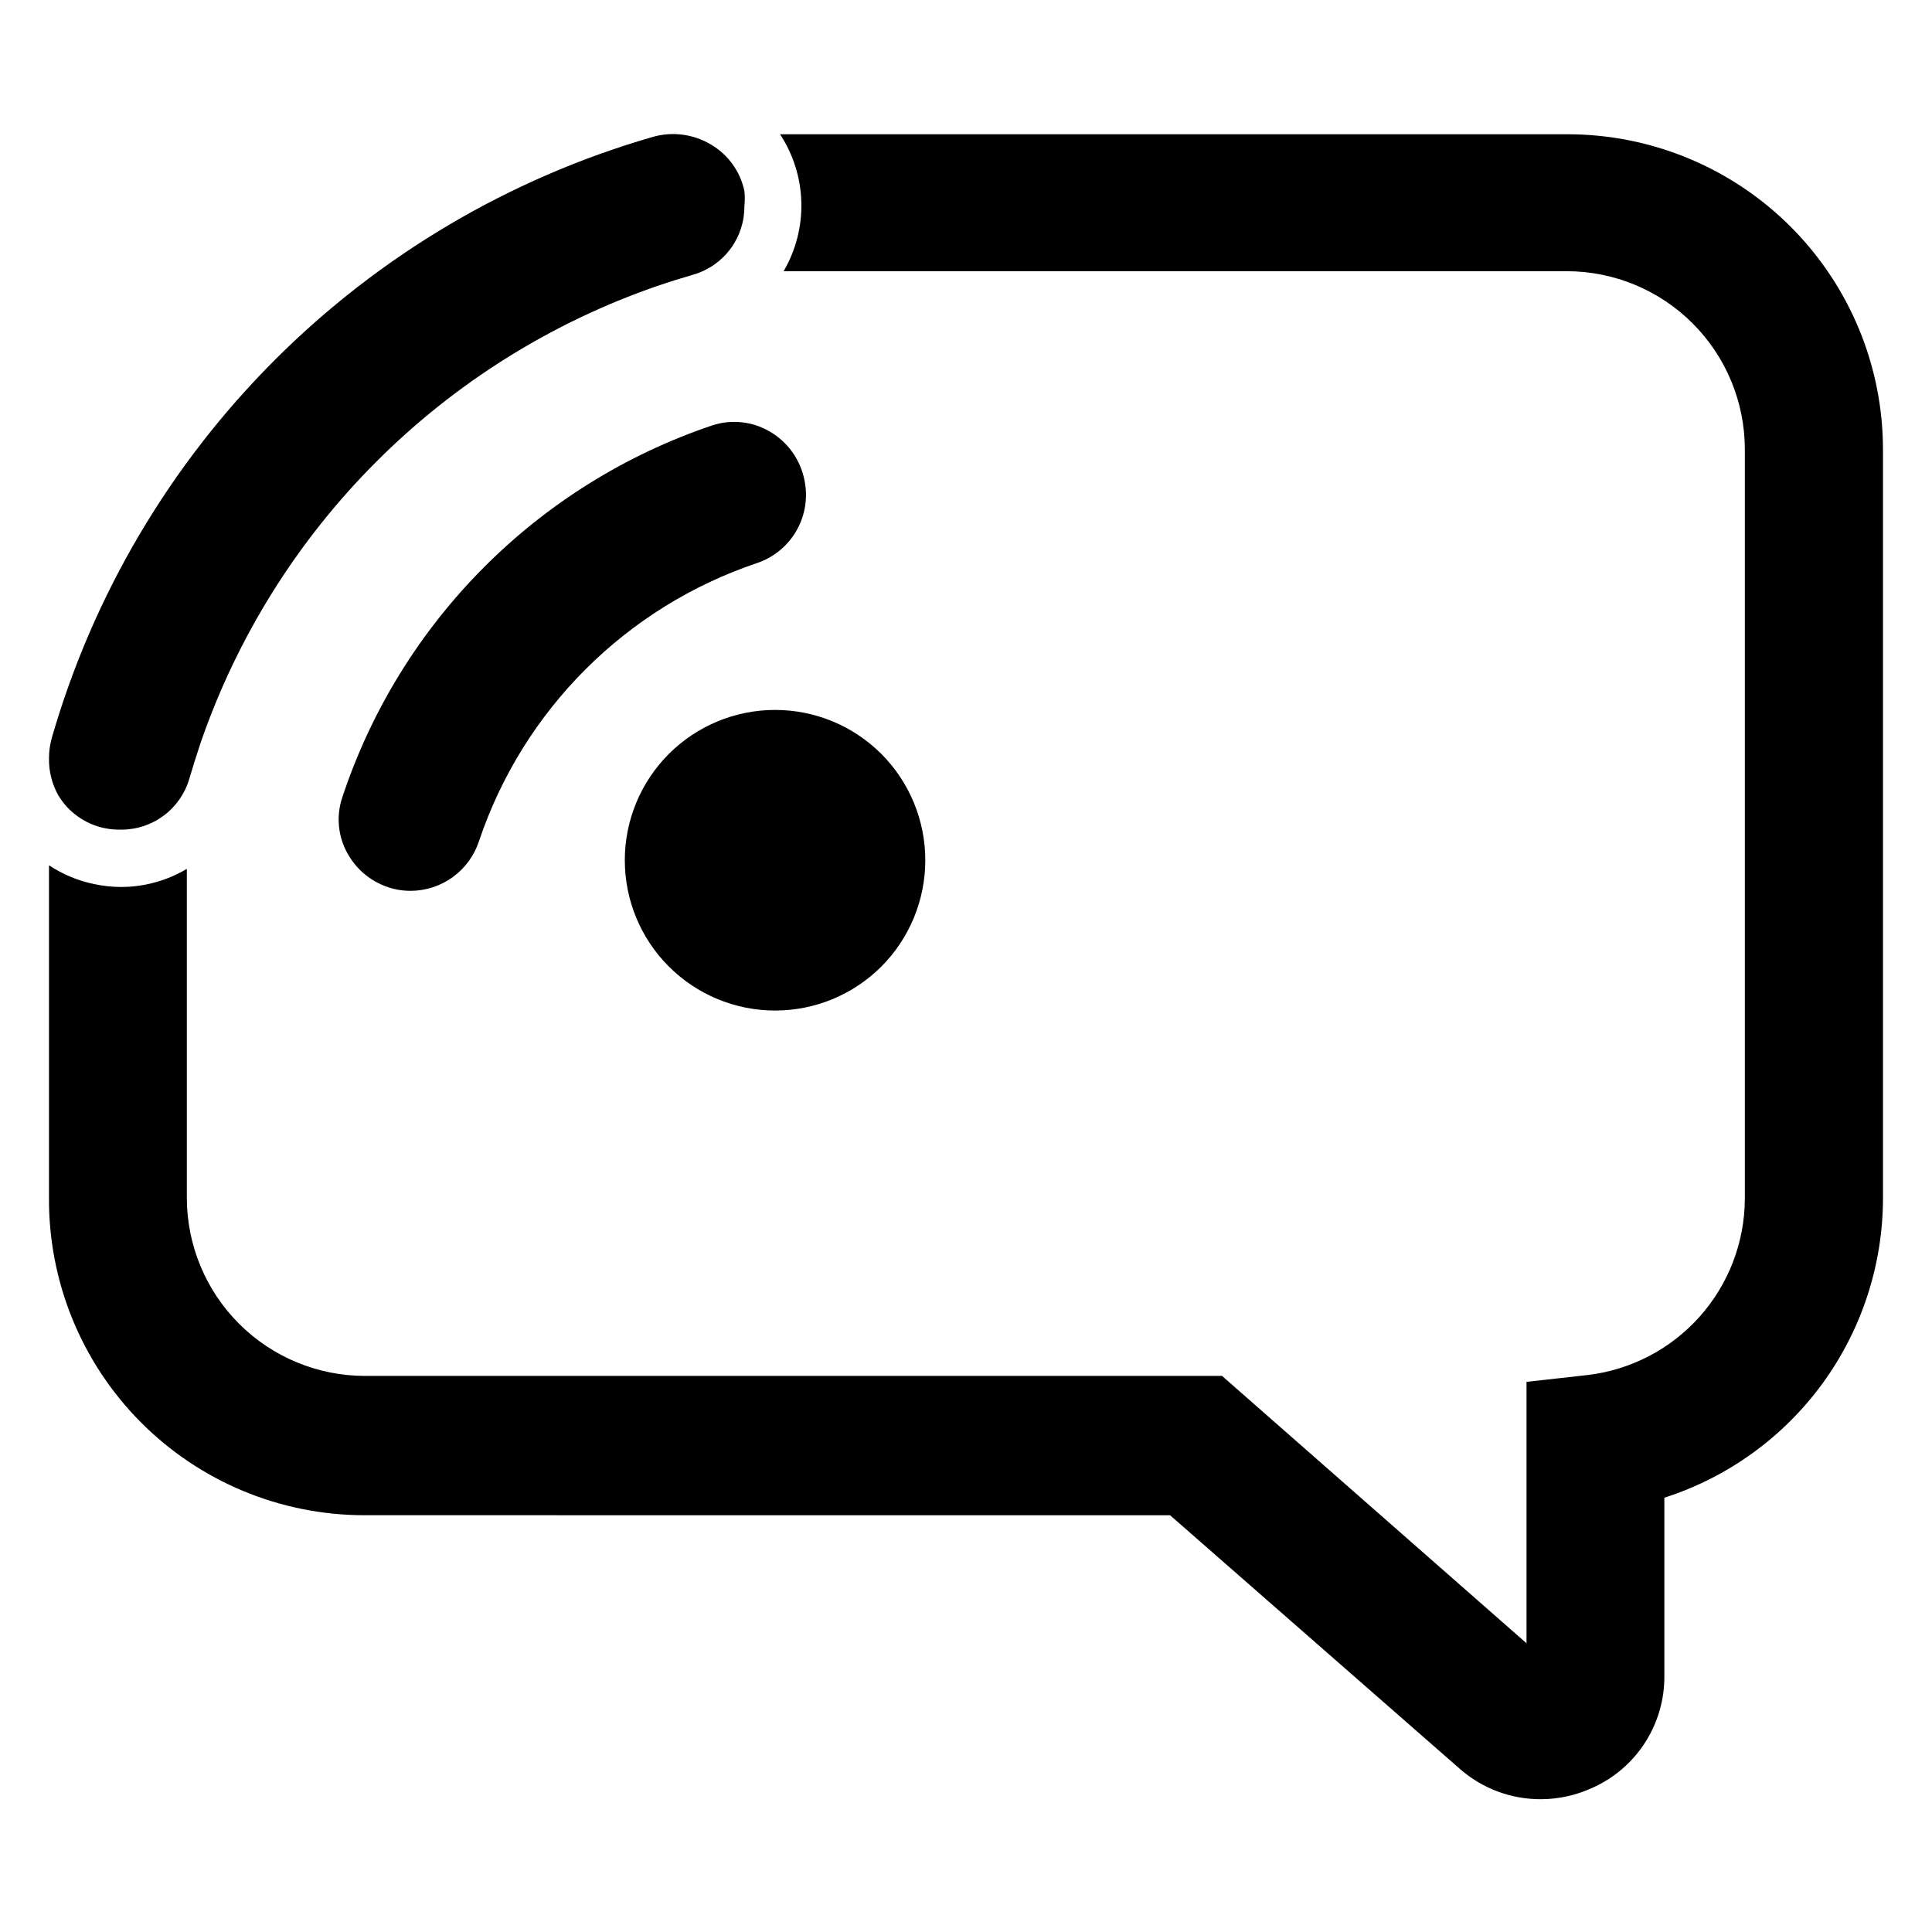
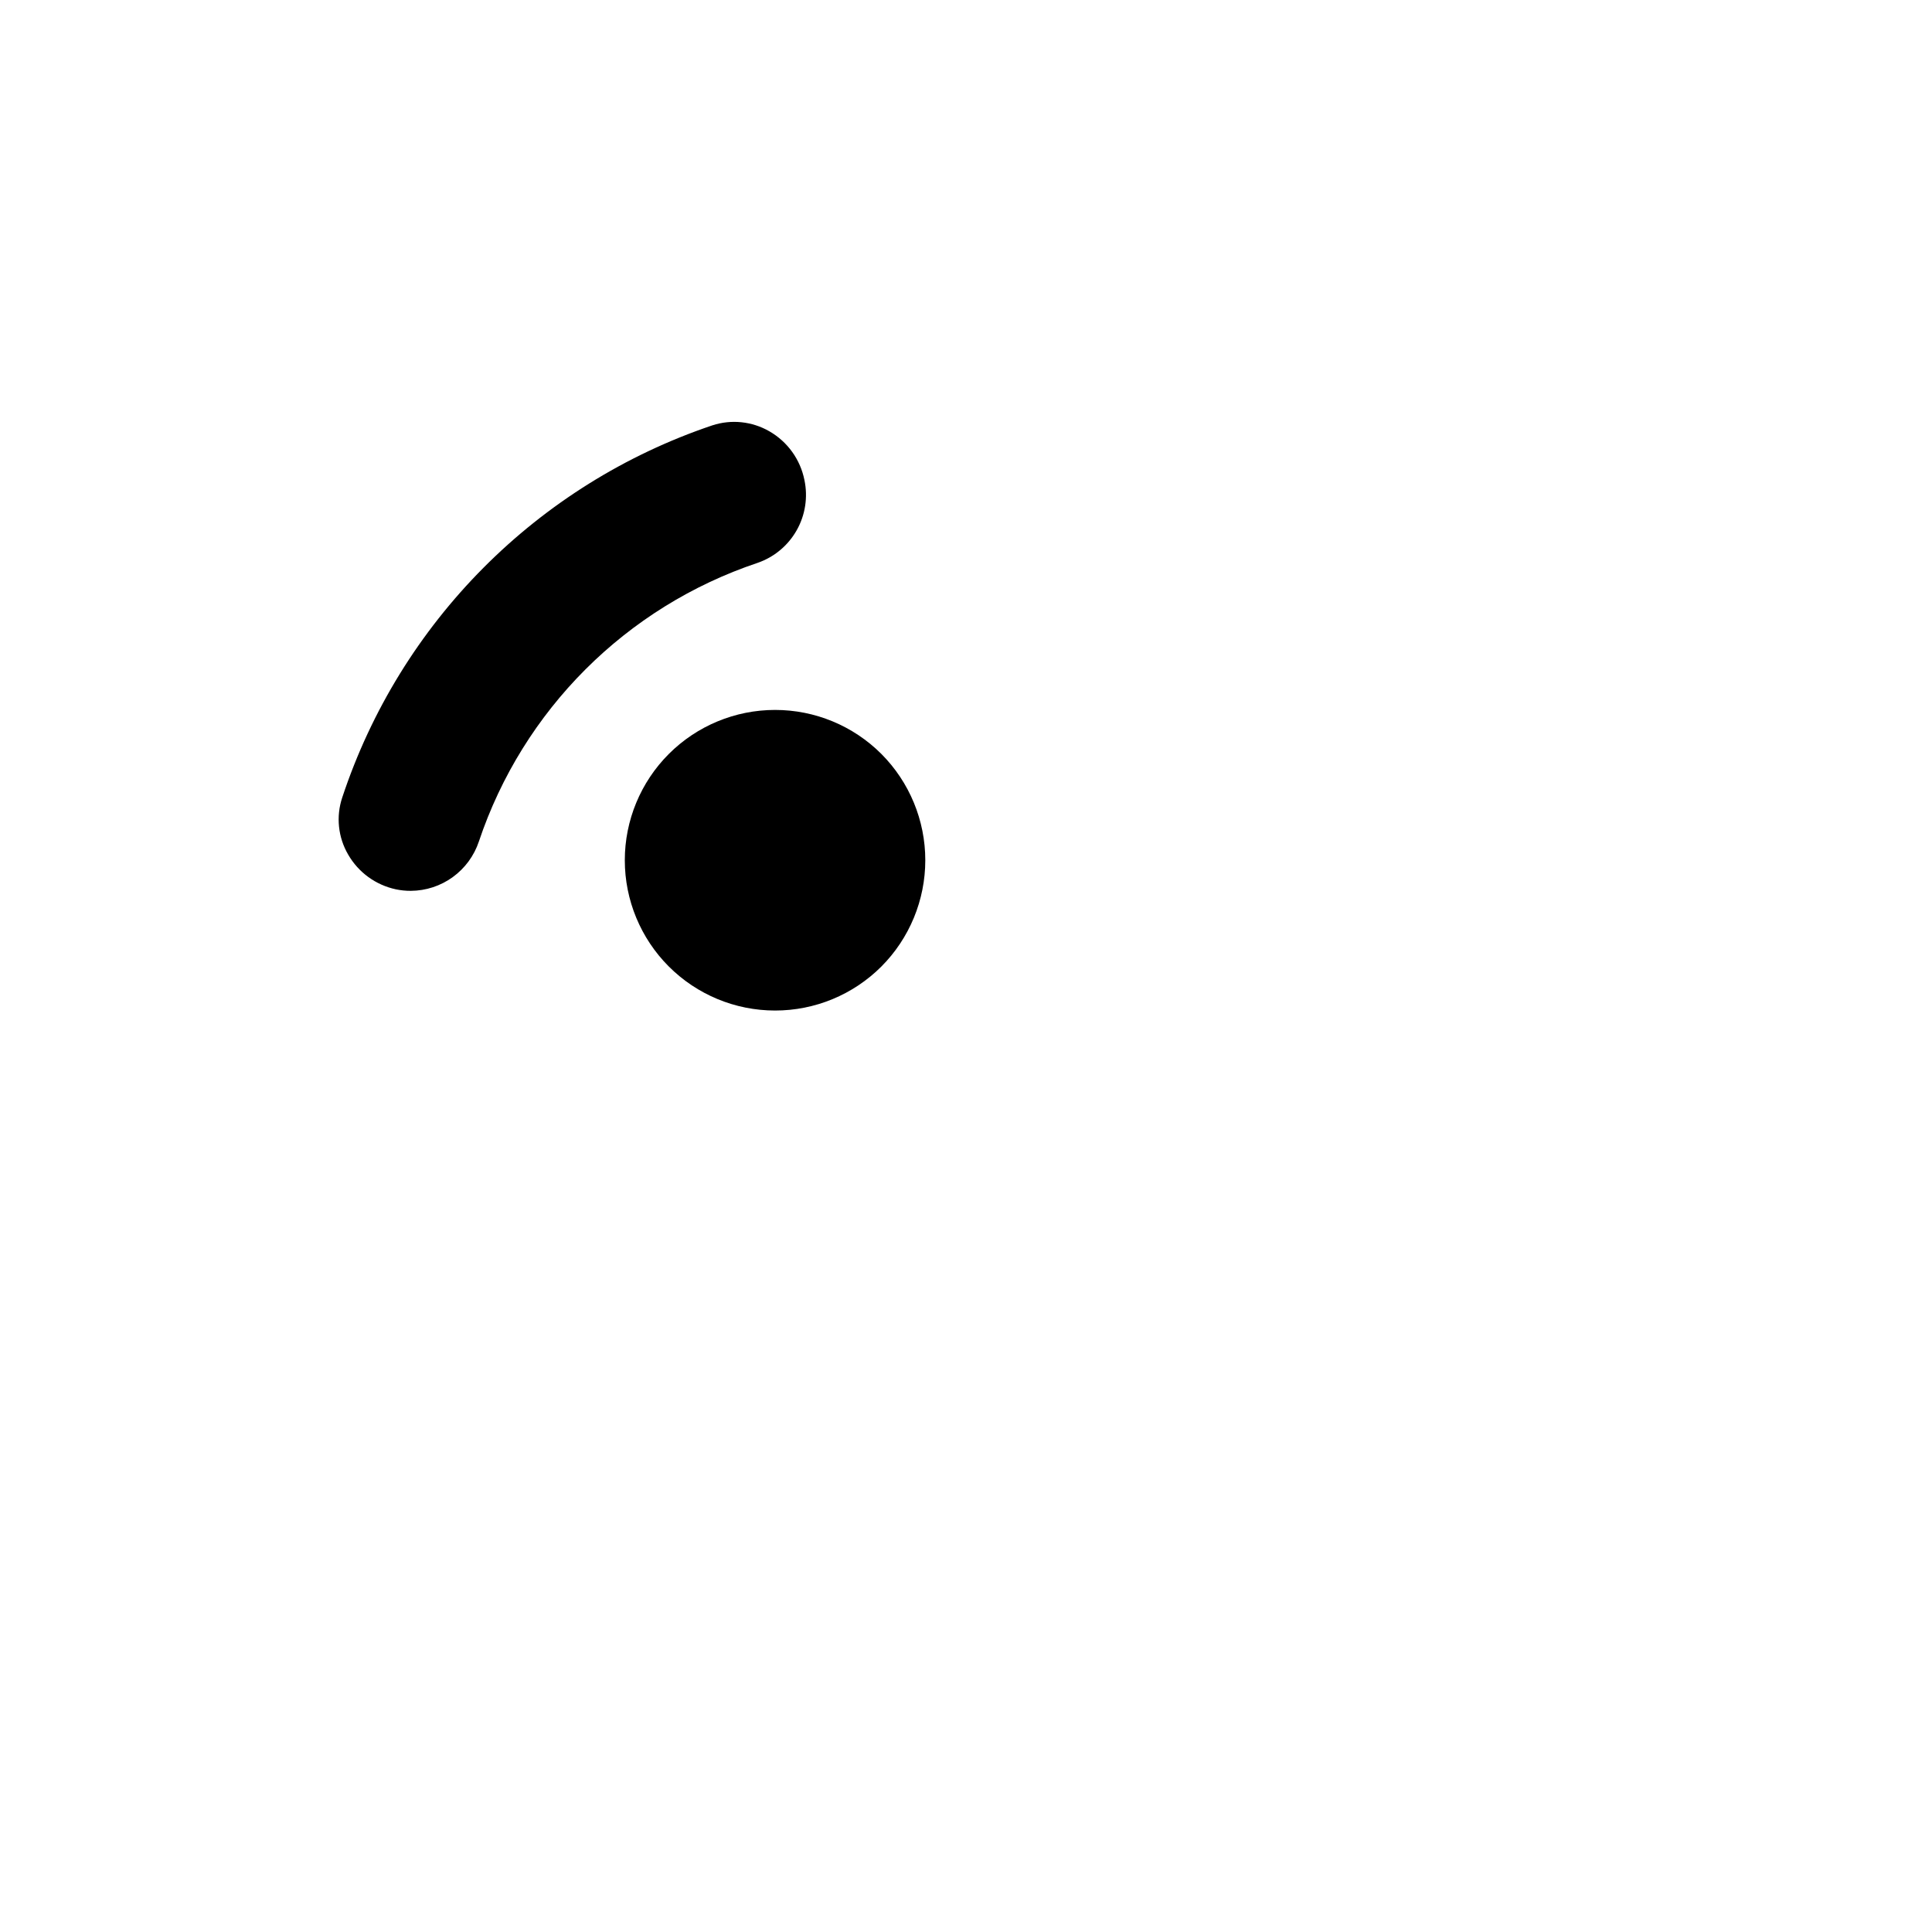
<svg xmlns="http://www.w3.org/2000/svg" fill="#000000" width="800px" height="800px" version="1.1" viewBox="144 144 512 512">
  <g>
-     <path d="m643.01 263.11v198.29c0.012 17.684-5.594 34.91-16.004 49.203-10.414 14.289-25.098 24.902-41.934 30.305v47.234c0.047 6.273-1.734 12.422-5.133 17.695-3.398 5.269-8.266 9.438-13.996 11.98-4.25 1.949-8.867 2.973-13.539 2.992-7.832 0.043-15.41-2.754-21.336-7.871l-76.988-67.383-213.57-0.004c-22.254-0.02-43.582-8.91-59.262-24.707-15.676-15.797-24.406-37.188-24.262-59.445v-88.086c3.609 2.394 7.644 4.078 11.887 4.961 2.356 0.508 4.754 0.773 7.164 0.785 6.152 0.004 12.191-1.656 17.477-4.801v87.141c0 12.527 4.977 24.543 13.832 33.398 8.859 8.859 20.875 13.836 33.398 13.836h227.11l80.688 70.848v-69.273l16.215-1.812h0.004c11.426-1.359 21.961-6.848 29.629-15.426 7.668-8.582 11.941-19.668 12.012-31.176v-198.69c0-12.527-4.977-24.543-13.832-33.398-8.859-8.859-20.871-13.836-33.398-13.836h-207.51c3.242-5.535 4.871-11.867 4.703-18.277-0.164-6.414-2.121-12.652-5.648-18.012h208.77c22.145 0.02 43.379 8.828 59.039 24.484 15.656 15.66 24.465 36.891 24.484 59.039z" />
-     <path d="m341.27 198.63c0.031 4.059-1.254 8.02-3.668 11.285-2.414 3.266-5.824 5.66-9.715 6.82-3.227 0.945-6.535 1.969-9.762 3.07-28 9.672-53.434 25.586-74.379 46.531-20.949 20.949-36.859 46.383-46.535 74.383-1.102 3.305-2.125 6.535-3.07 9.762-1.16 3.891-3.551 7.301-6.816 9.715-3.266 2.41-7.227 3.699-11.289 3.668-1.453 0.027-2.906-0.105-4.328-0.395-5.137-1.066-9.59-4.234-12.281-8.738-1.672-3.004-2.516-6.402-2.441-9.84 0-1.863 0.266-3.719 0.789-5.512 10.922-37.762 31.223-72.148 59.012-99.949 27.789-27.805 62.164-48.125 99.922-59.066 5.293-1.602 11.012-0.887 15.746 1.969 4.531 2.676 7.734 7.133 8.816 12.281 0.141 1.336 0.141 2.68 0 4.016z" />
    <path d="m357.18 271.21c-1.086-5.441-4.473-10.148-9.289-12.91-4.586-2.644-10.082-3.219-15.117-1.574-46.379 15.637-82.707 52.172-98.082 98.637-1.676 5.031-1.102 10.539 1.574 15.113 2.723 4.734 7.332 8.082 12.672 9.211 1.297 0.27 2.613 0.402 3.938 0.395 3.992-0.023 7.879-1.297 11.109-3.641 3.234-2.344 5.652-5.641 6.918-9.426 11.672-34.832 39.008-62.168 73.84-73.84 4.394-1.512 8.086-4.582 10.375-8.625 2.293-4.047 3.023-8.789 2.062-13.34z" />
    <path d="m377.56 343.79c-7.473-7.465-17.602-11.656-28.164-11.652s-20.688 4.203-28.156 11.672c-7.465 7.473-11.66 17.602-11.66 28.16 0 10.562 4.195 20.691 11.66 28.16 7.469 7.473 17.594 11.668 28.156 11.672 10.562 0.008 20.691-4.184 28.164-11.648 7.461-7.481 11.652-17.617 11.652-28.184 0-10.562-4.191-20.699-11.652-28.18z" />
  </g>
</svg>